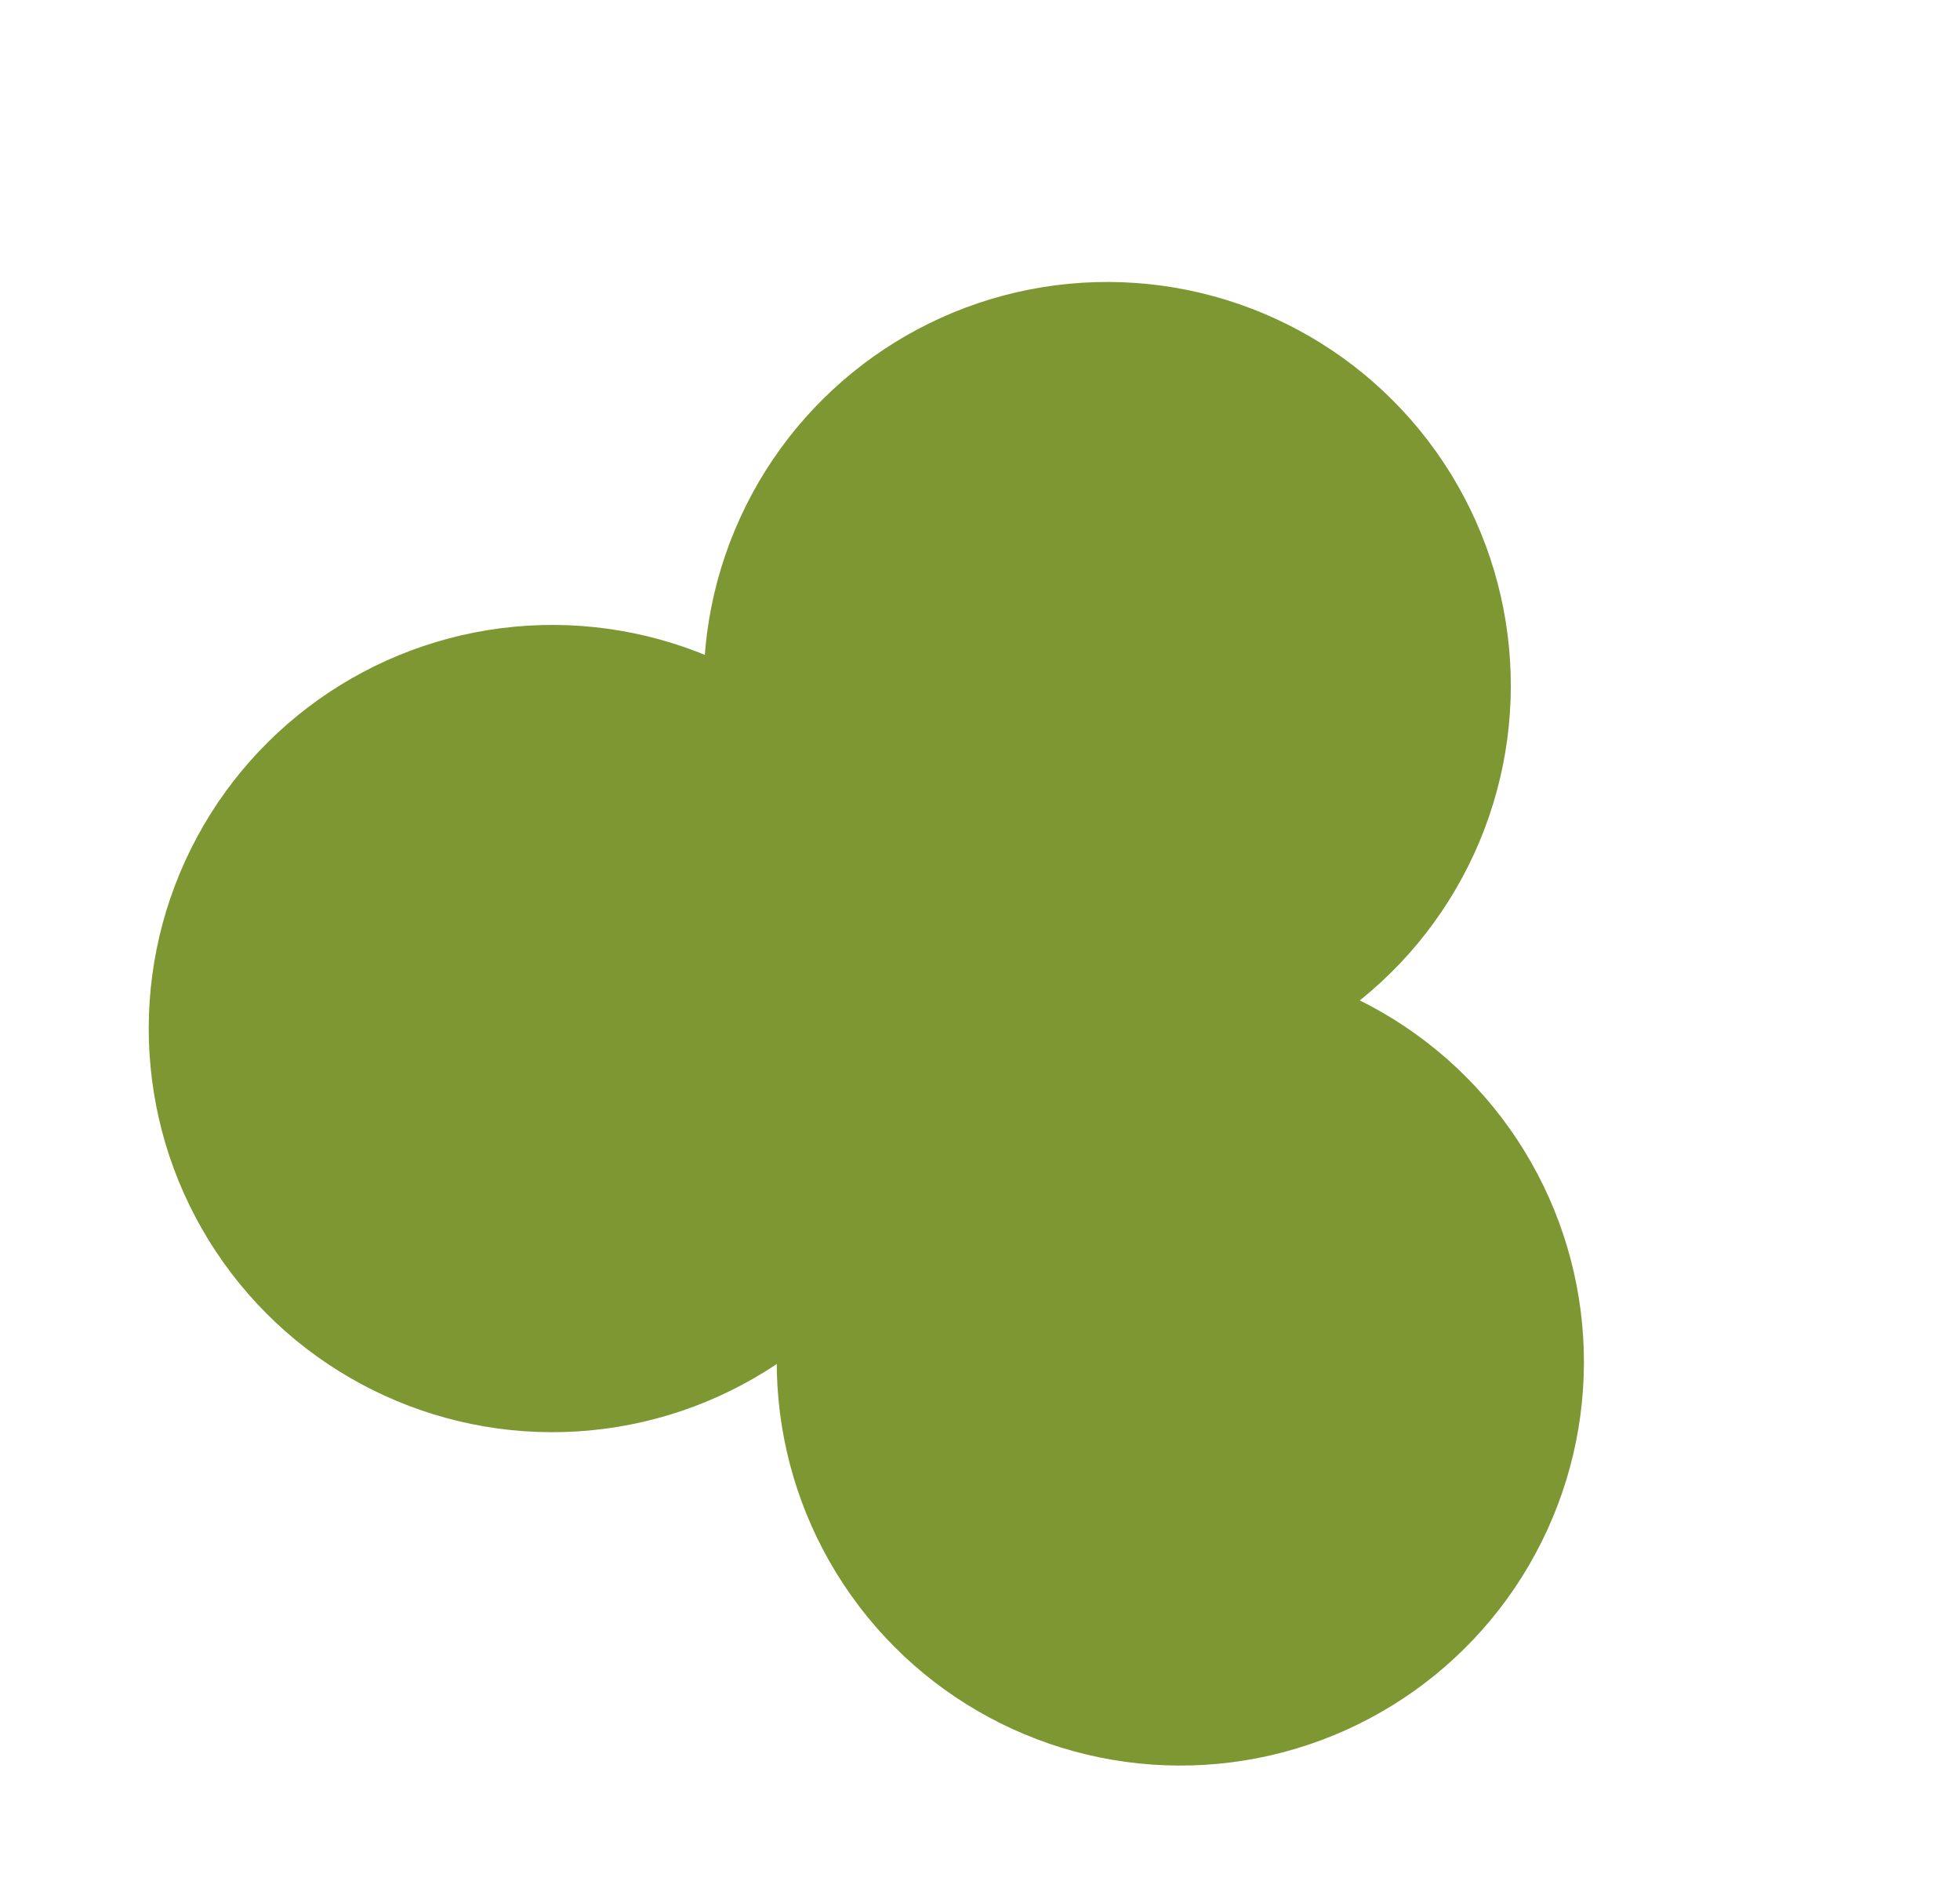
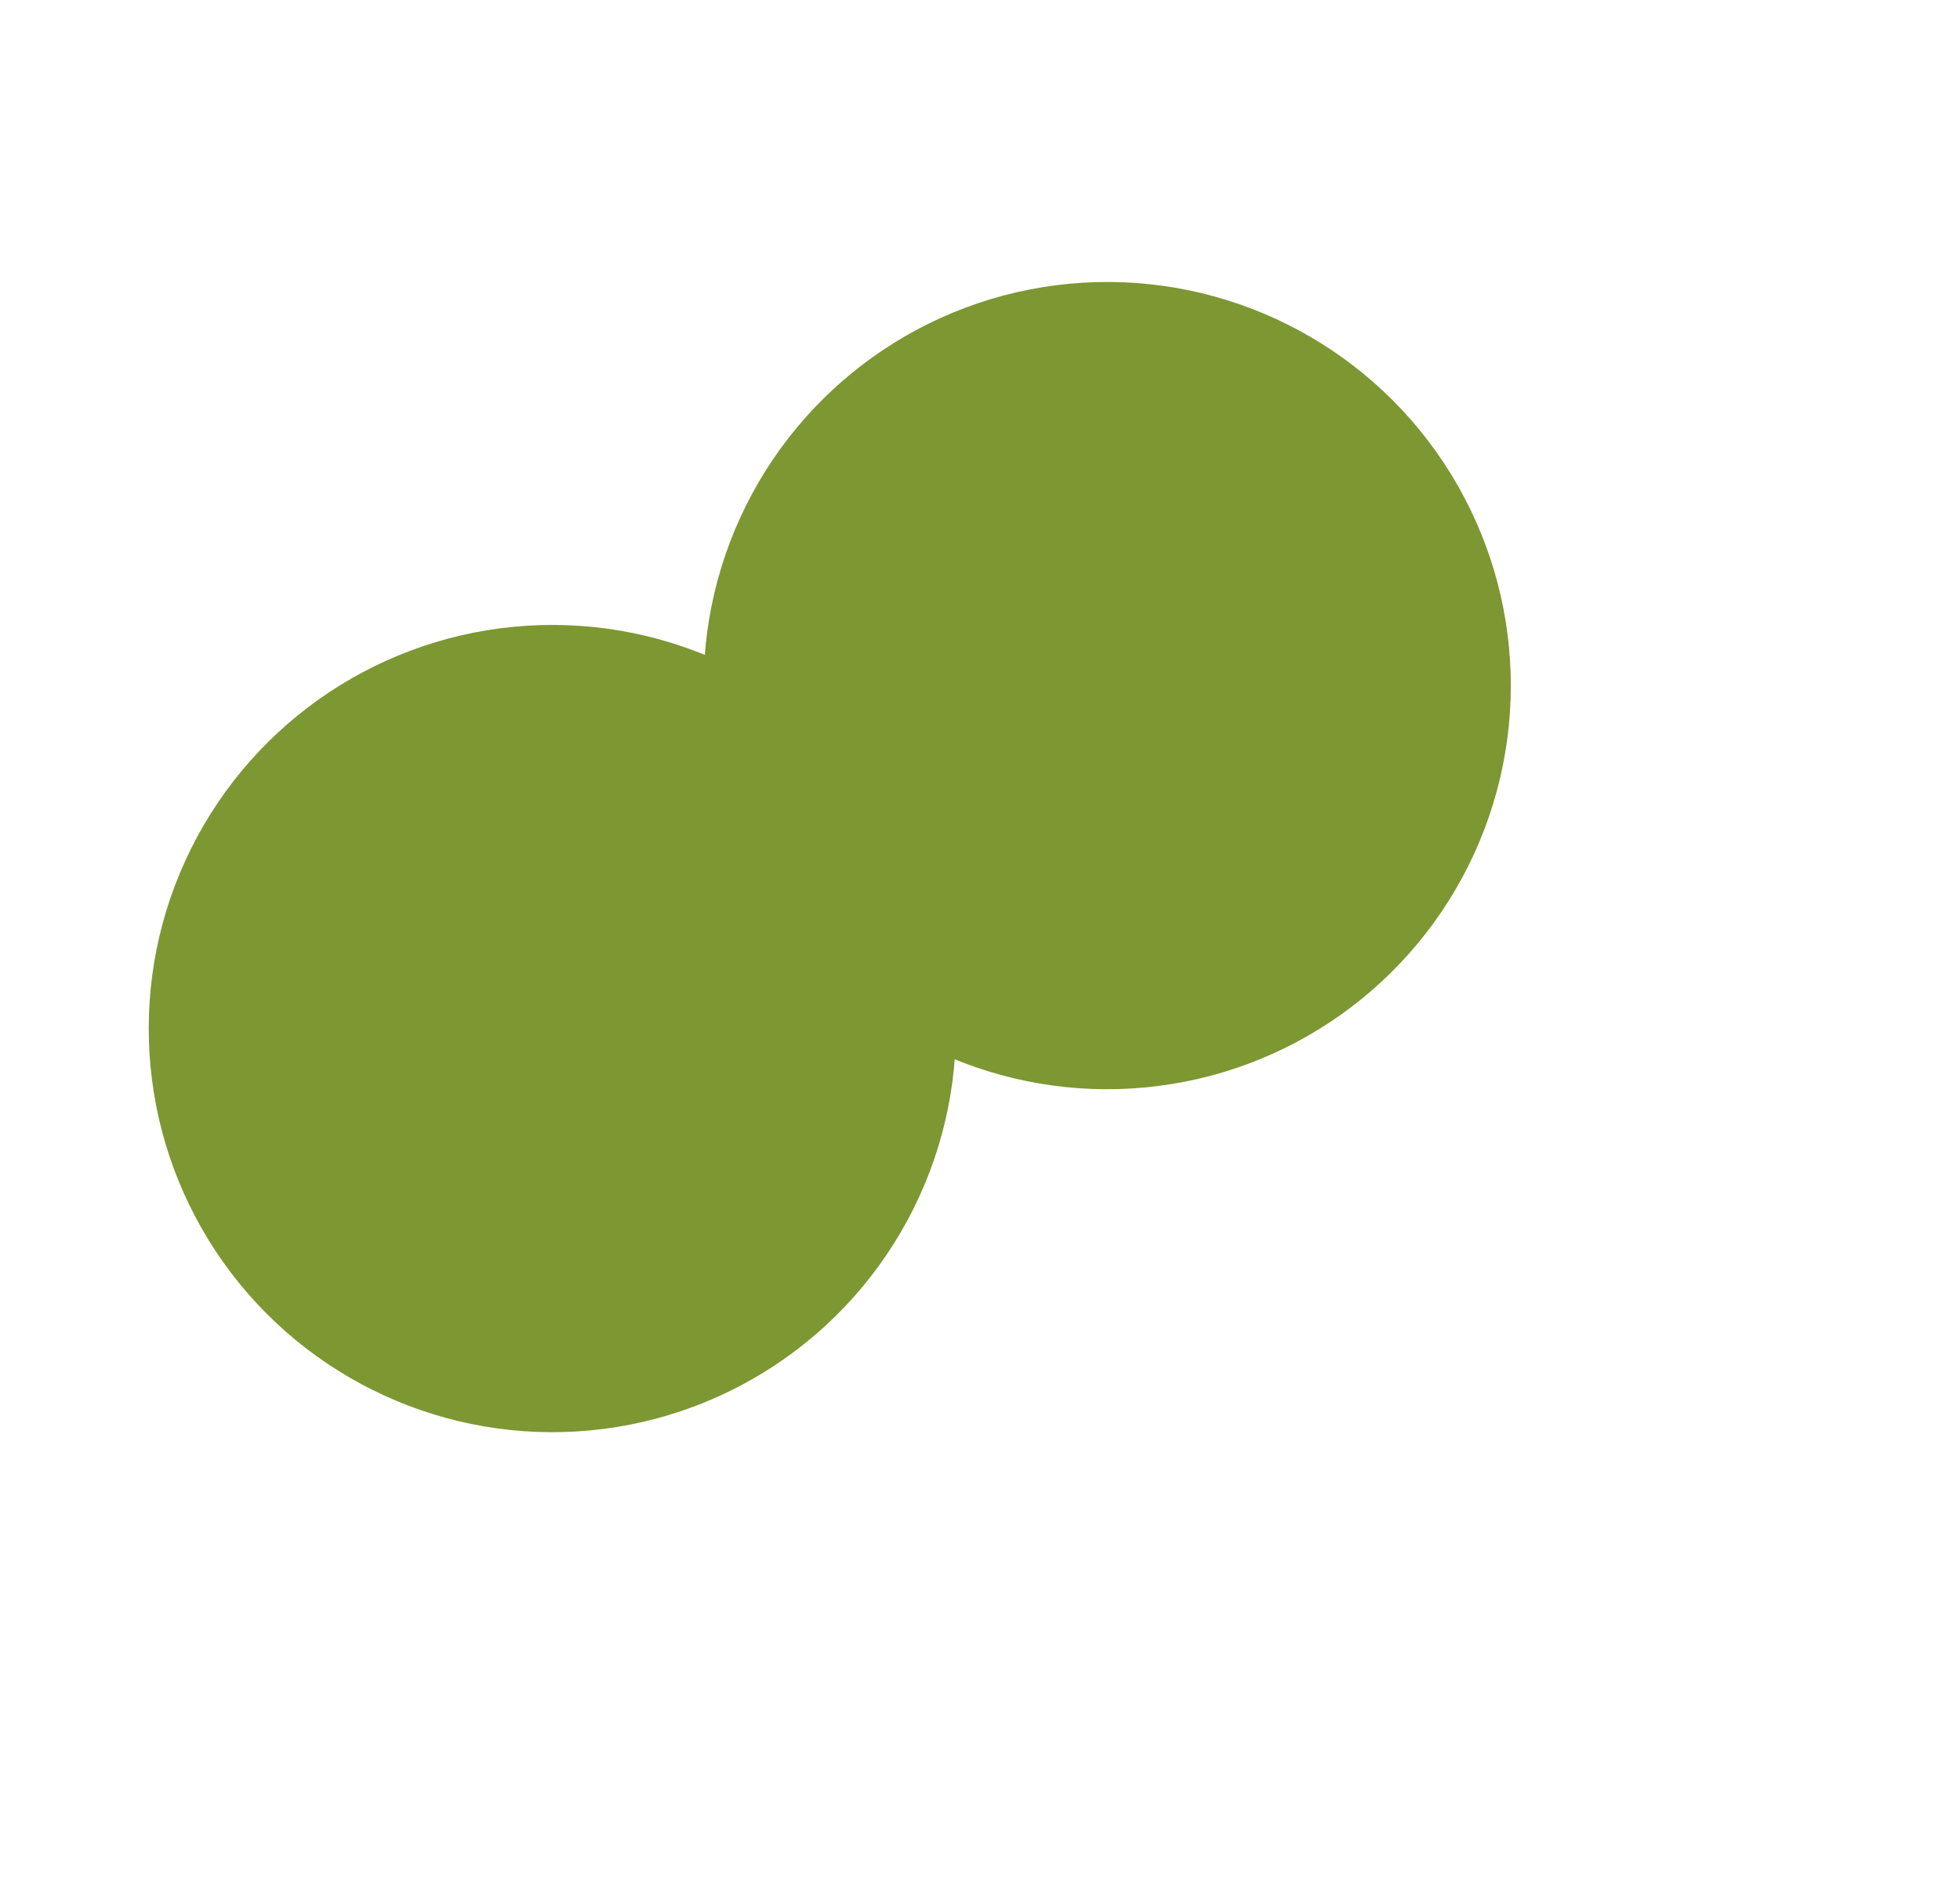
<svg xmlns="http://www.w3.org/2000/svg" width="544" height="527" viewBox="0 0 544 527" fill="none">
  <circle cx="307.313" cy="190.273" r="112.018" transform="rotate(24.594 307.313 190.273)" fill="#7D9732" />
  <circle cx="153.299" cy="285.455" r="112.018" transform="rotate(24.594 153.299 285.455)" fill="#7D9732" />
-   <circle cx="327.602" cy="377.978" r="112.018" transform="rotate(24.594 327.602 377.978)" fill="#7D9732" />
</svg>